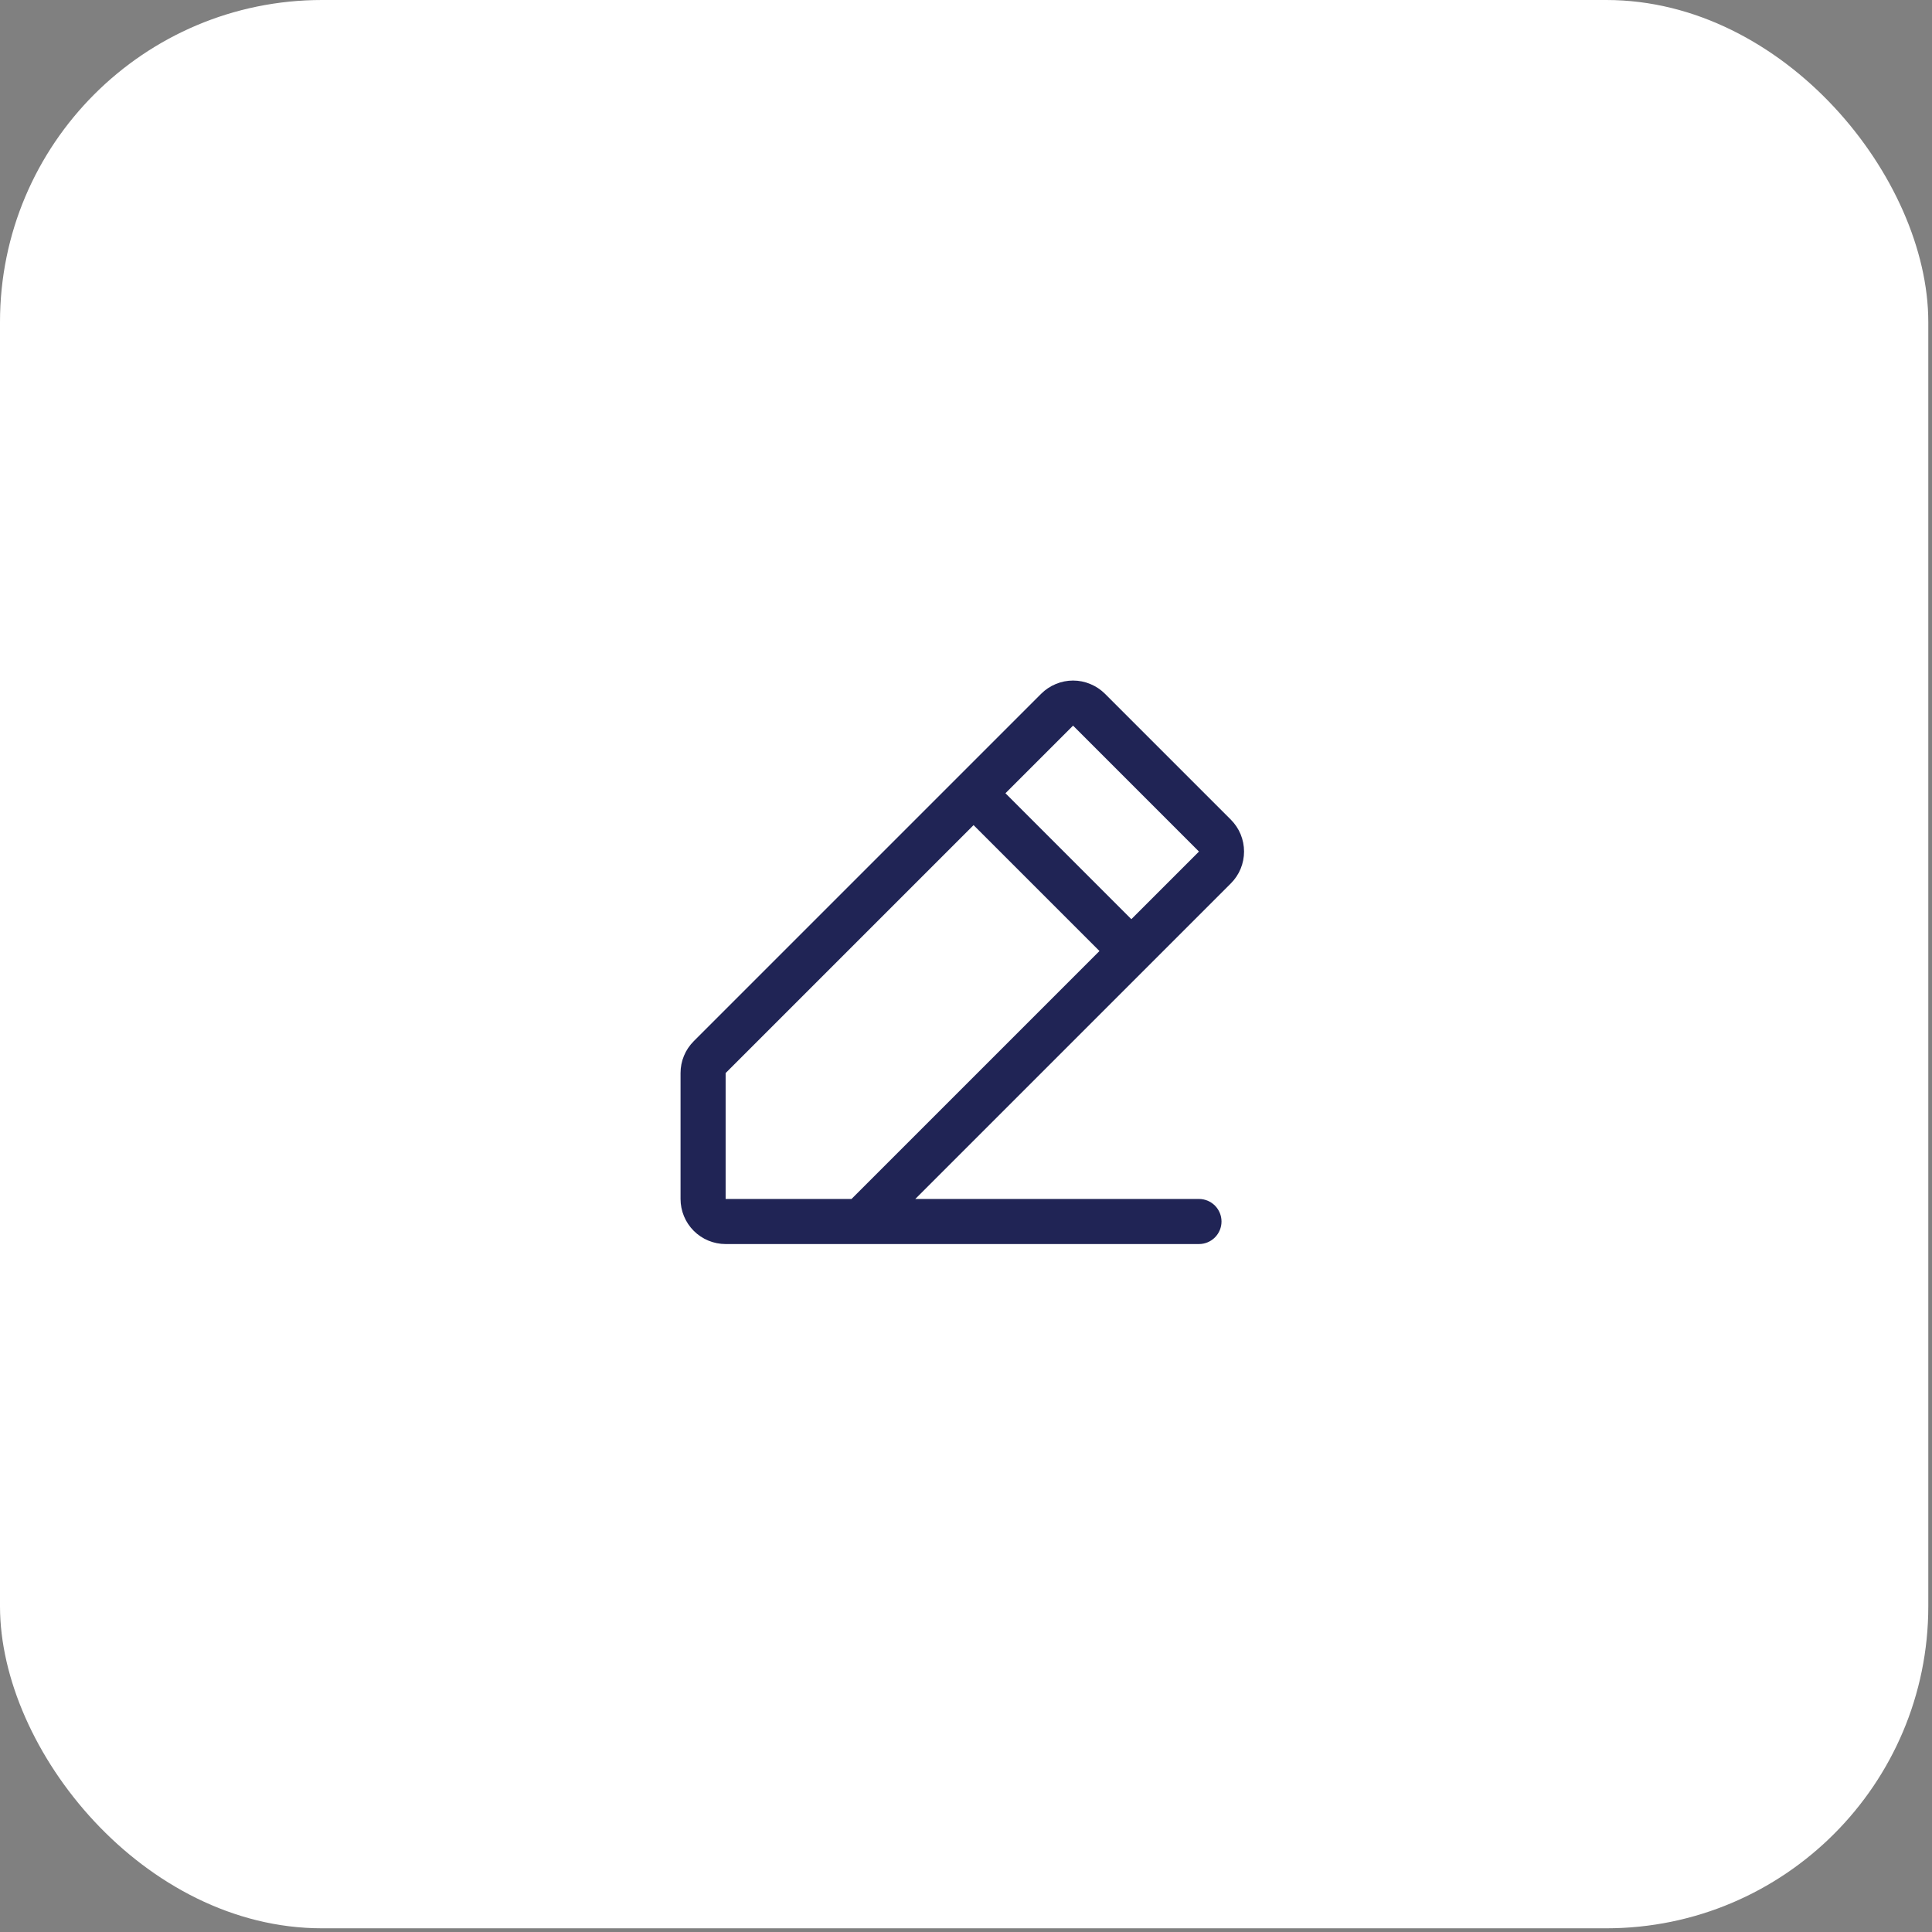
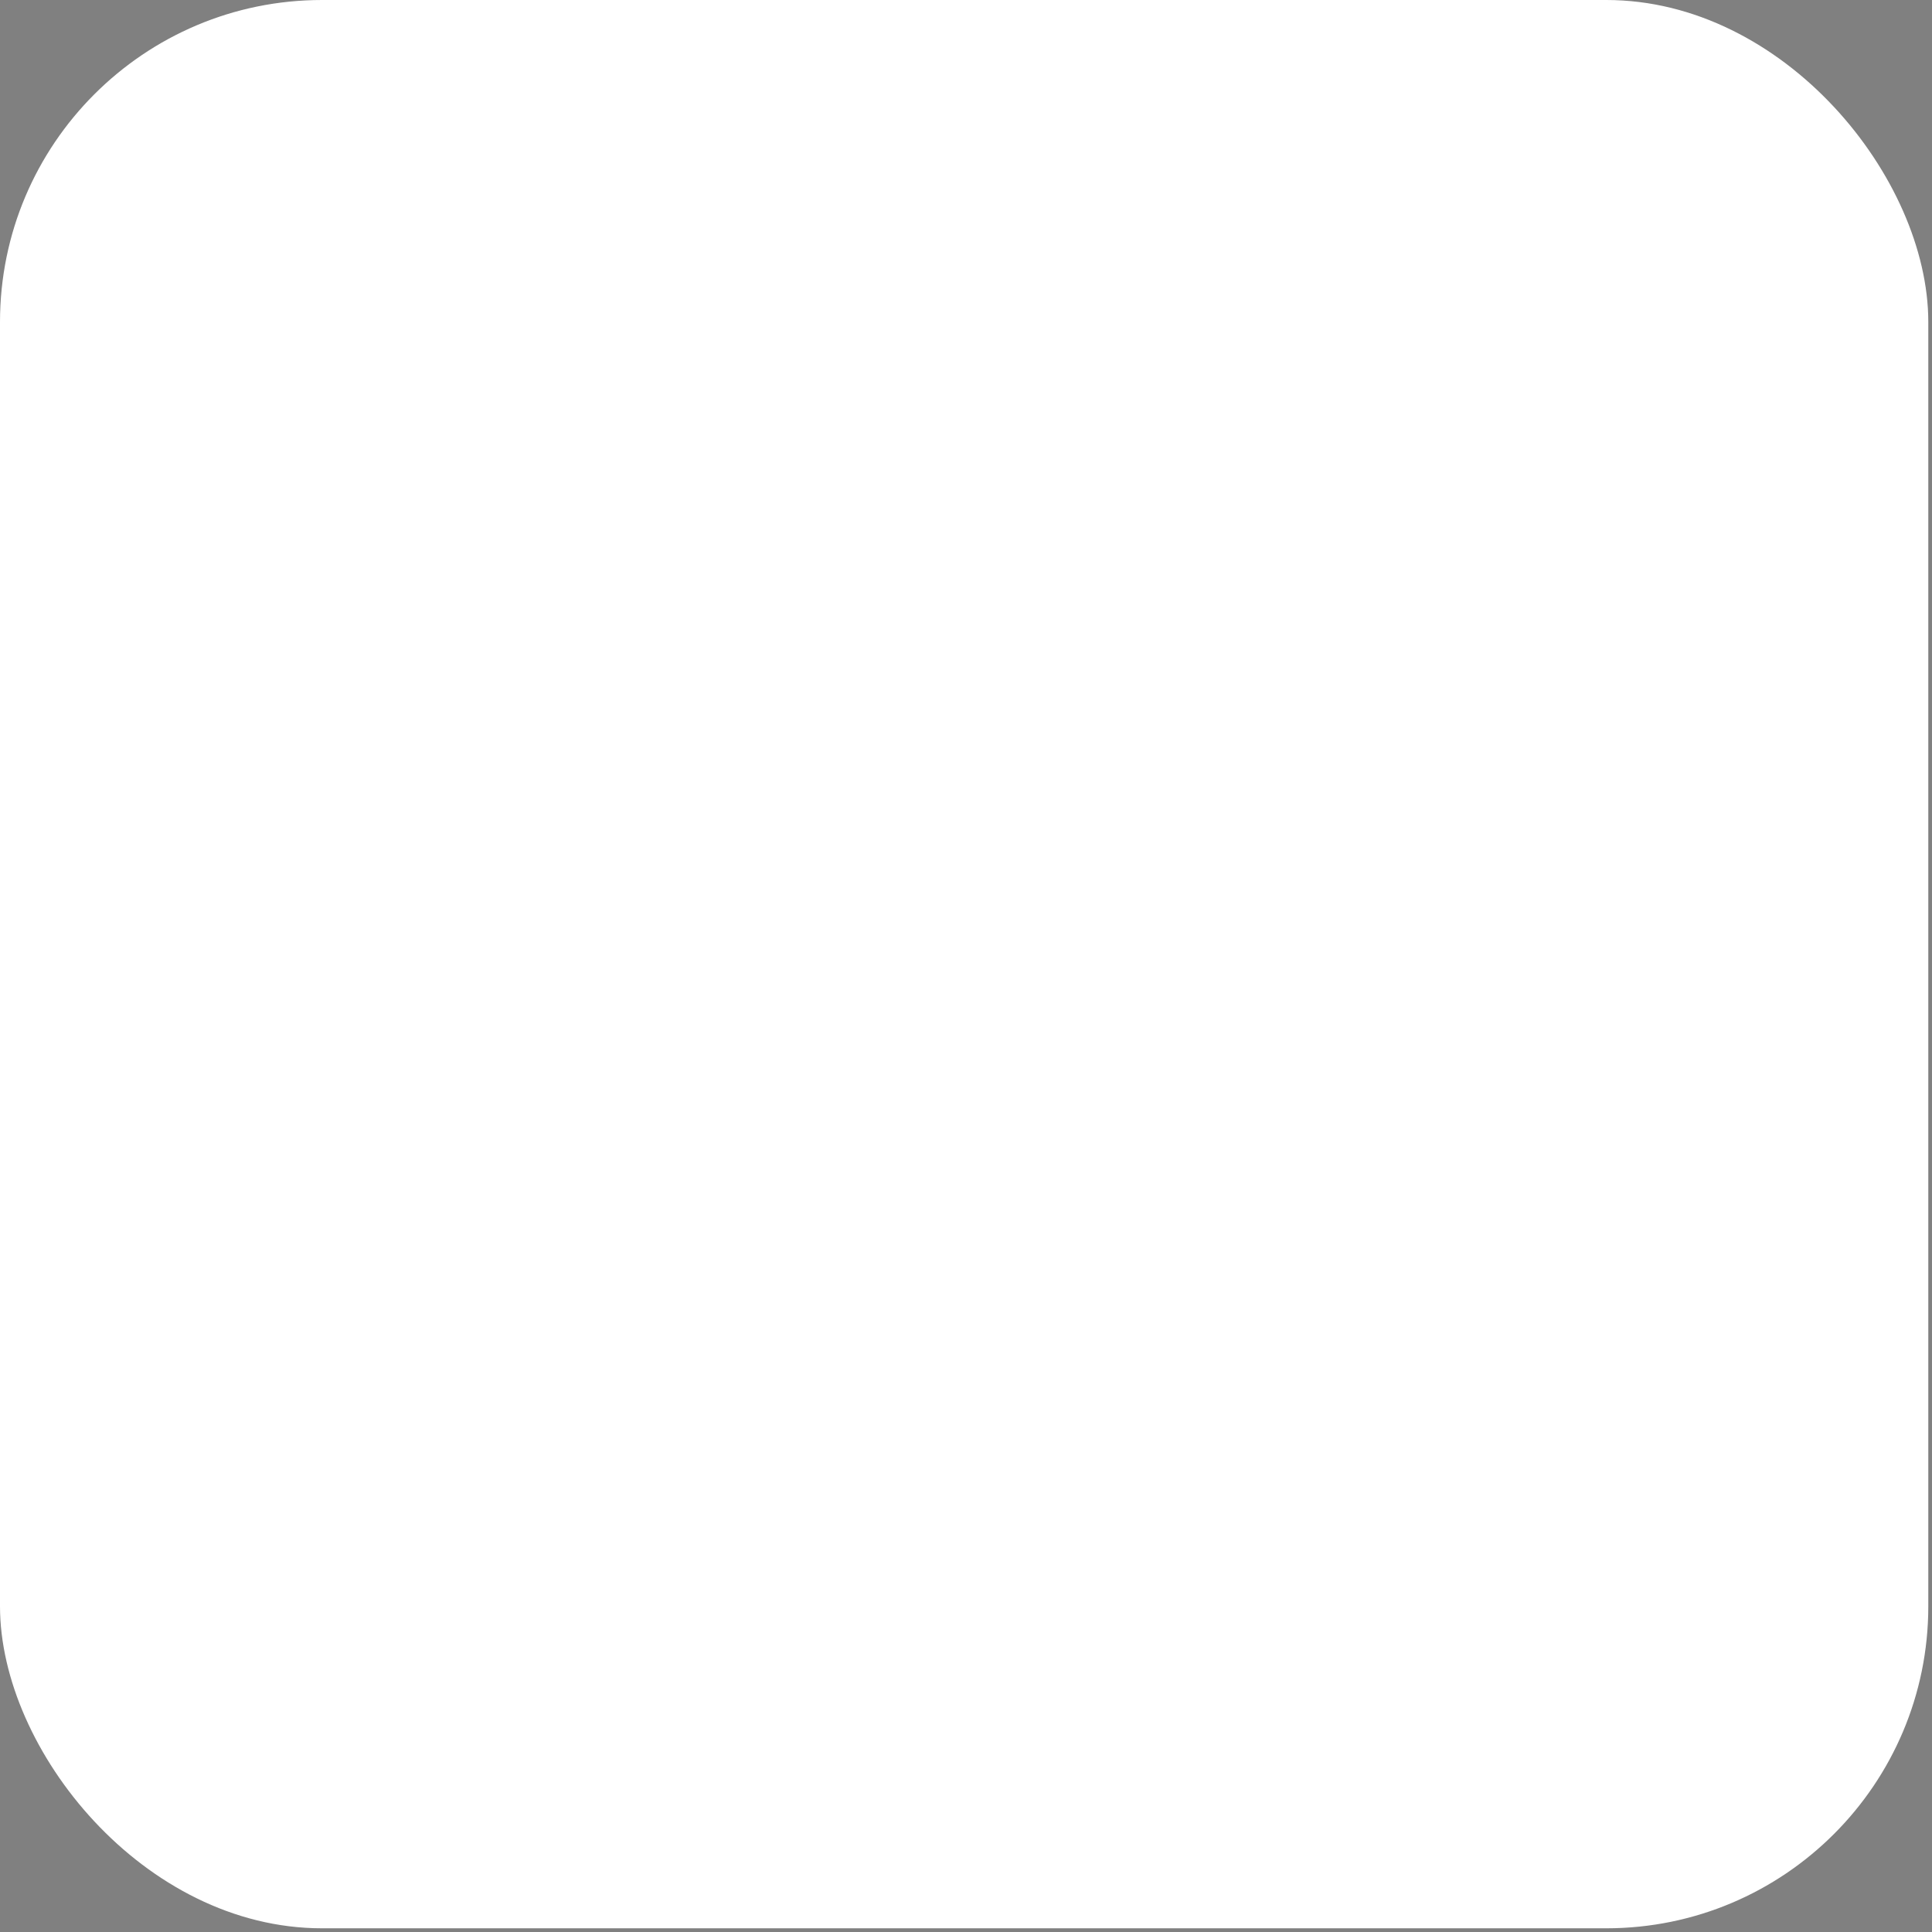
<svg xmlns="http://www.w3.org/2000/svg" width="48" height="48" viewBox="0 0 48 48" fill="none">
  <rect x="0" y="0" width="48" height="48" fill="#808080" stroke="none" />
  <rect width="47.908" height="47.908" rx="8" fill="white" />
-   <path d="M30.58 20.364L27.452 17.236C27.348 17.132 27.224 17.05 27.088 16.994C26.953 16.937 26.807 16.908 26.66 16.908C26.513 16.908 26.367 16.937 26.231 16.994C26.095 17.05 25.972 17.132 25.868 17.236L17.236 25.868C17.132 25.972 17.049 26.095 16.993 26.231C16.936 26.367 16.908 26.513 16.908 26.66V29.788C16.908 30.085 17.026 30.37 17.236 30.58C17.446 30.79 17.731 30.908 18.028 30.908H29.788C29.936 30.908 30.079 30.849 30.184 30.744C30.289 30.639 30.348 30.497 30.348 30.348C30.348 30.2 30.289 30.057 30.184 29.952C30.079 29.847 29.936 29.788 29.788 29.788H22.74L30.58 21.948C30.684 21.844 30.767 21.721 30.823 21.585C30.879 21.449 30.908 21.303 30.908 21.156C30.908 21.009 30.879 20.863 30.823 20.727C30.767 20.592 30.684 20.468 30.58 20.364ZM21.156 29.788H18.028V26.66L24.188 20.5L27.316 23.628L21.156 29.788ZM28.108 22.837L24.98 19.708L26.66 18.028L29.788 21.157L28.108 22.837Z" fill="#202455" />
</svg>